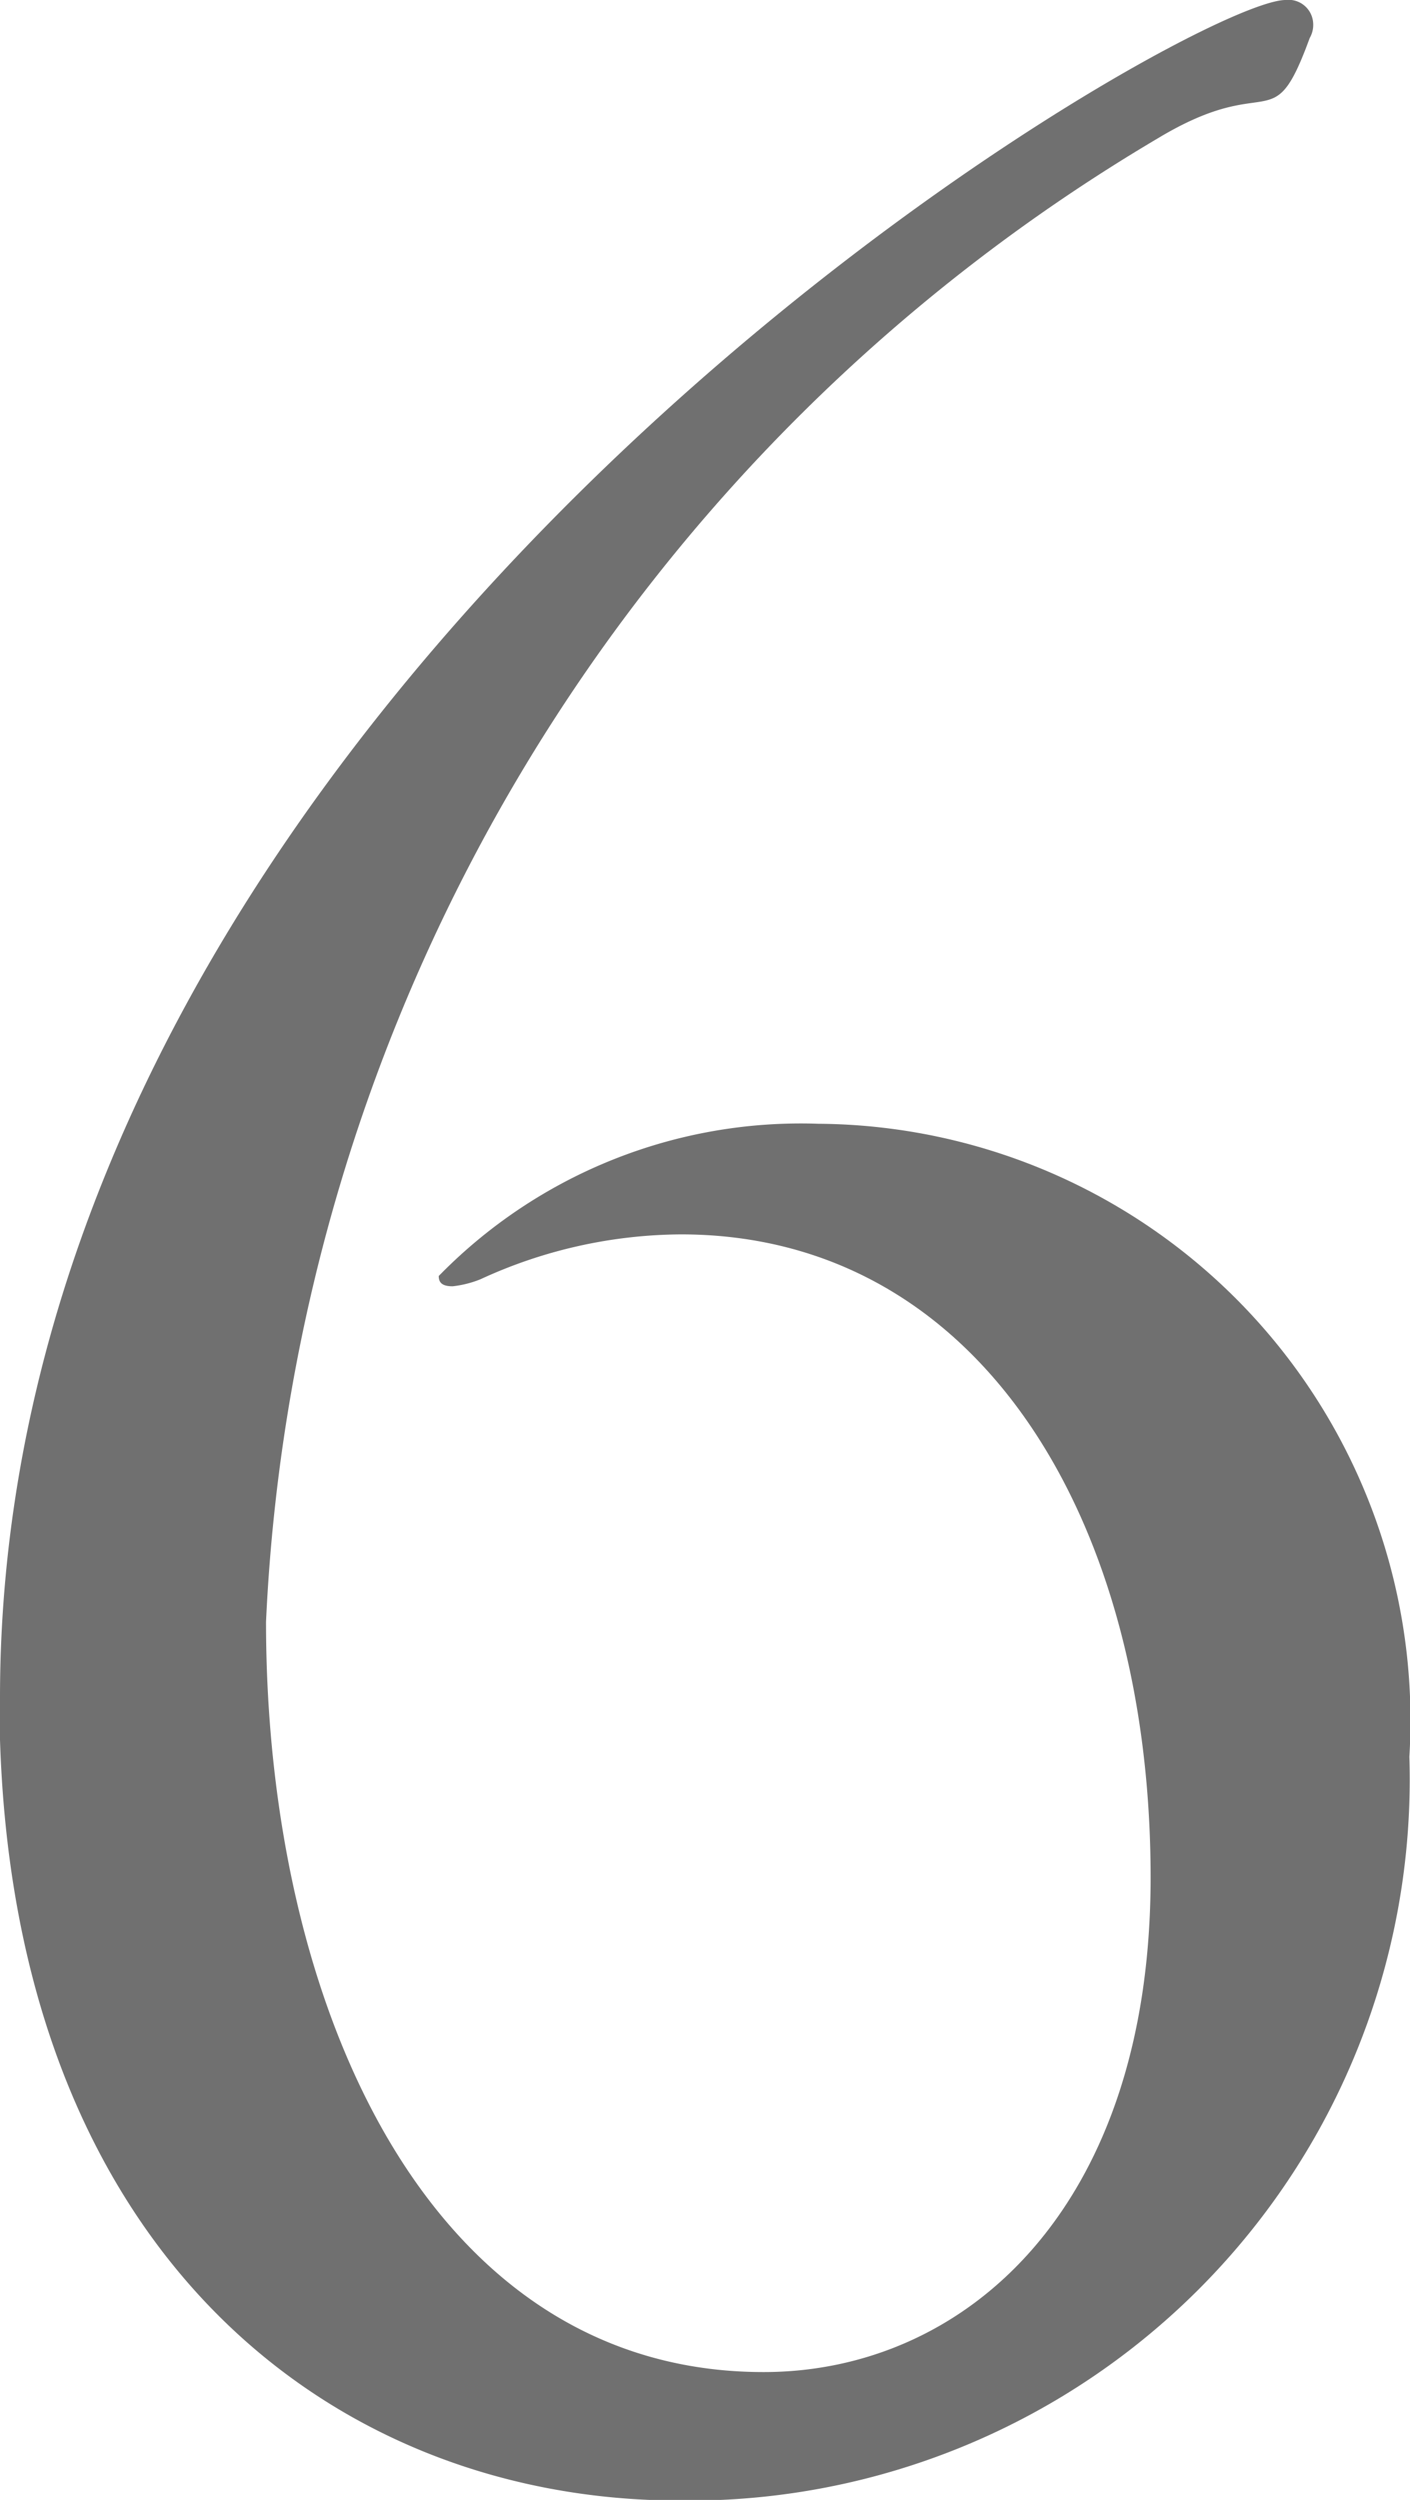
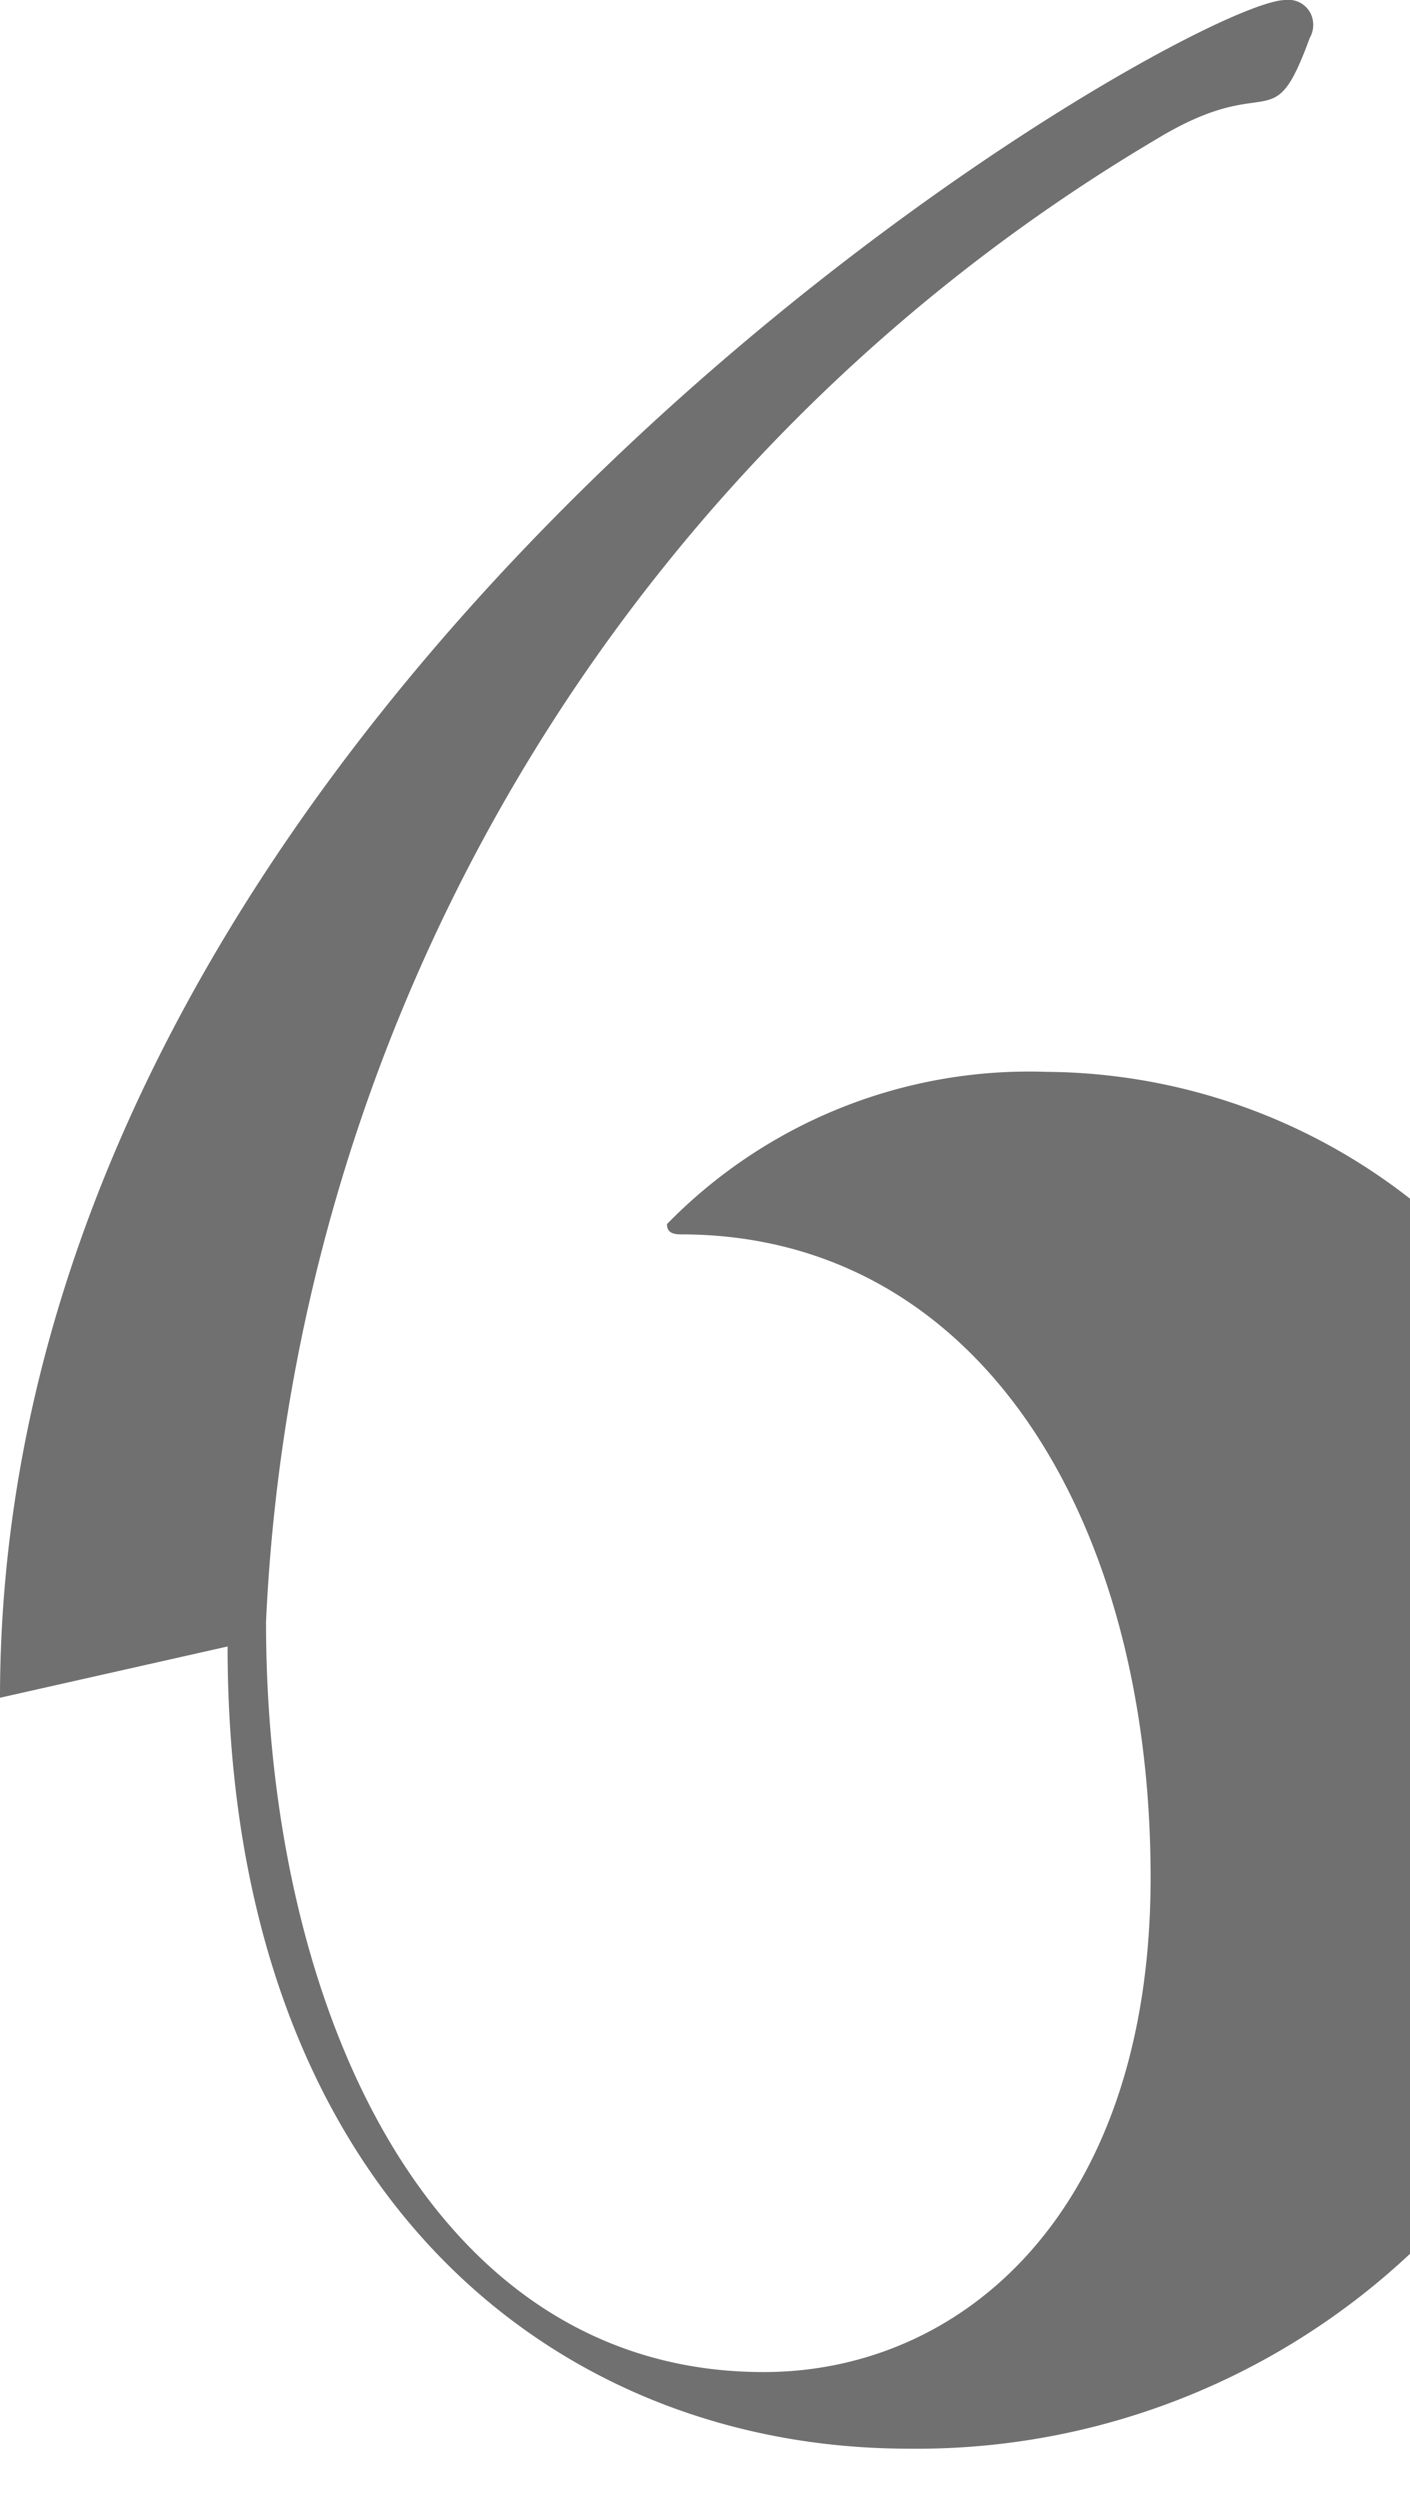
<svg xmlns="http://www.w3.org/2000/svg" width="8.915" height="15.797" viewBox="0 0 8.915 15.797">
-   <path id="パス_742" data-name="パス 742" d="M54.89,10.728C54.89,4.3,62.384,0,63.018,0a.156.156,0,0,1,.175.153.163.163,0,0,1-.022.087c-.24.656-.24.2-.962.635a11.5,11.5,0,0,0-5.637,9.373c0,2.425,1.027,4.741,3.146,4.741,1.268,0,2.447-1.027,2.447-3.125,0-2.272-1.091-4.064-2.97-4.064a3.062,3.062,0,0,0-1.268.284.665.665,0,0,1-.175.044c-.065,0-.088-.022-.088-.065a3.2,3.2,0,0,1,2.4-.962,3.77,3.77,0,0,1,3.737,4,4.557,4.557,0,0,1-4.61,4.7c-2.251,0-4.305-1.638-4.305-5.069" transform="translate(-54.89)" fill="#707070" />
+   <path id="パス_742" data-name="パス 742" d="M54.89,10.728C54.89,4.3,62.384,0,63.018,0a.156.156,0,0,1,.175.153.163.163,0,0,1-.022.087c-.24.656-.24.2-.962.635a11.5,11.5,0,0,0-5.637,9.373c0,2.425,1.027,4.741,3.146,4.741,1.268,0,2.447-1.027,2.447-3.125,0-2.272-1.091-4.064-2.97-4.064c-.065,0-.088-.022-.088-.065a3.2,3.2,0,0,1,2.4-.962,3.77,3.77,0,0,1,3.737,4,4.557,4.557,0,0,1-4.61,4.7c-2.251,0-4.305-1.638-4.305-5.069" transform="translate(-54.89)" fill="#707070" />
</svg>